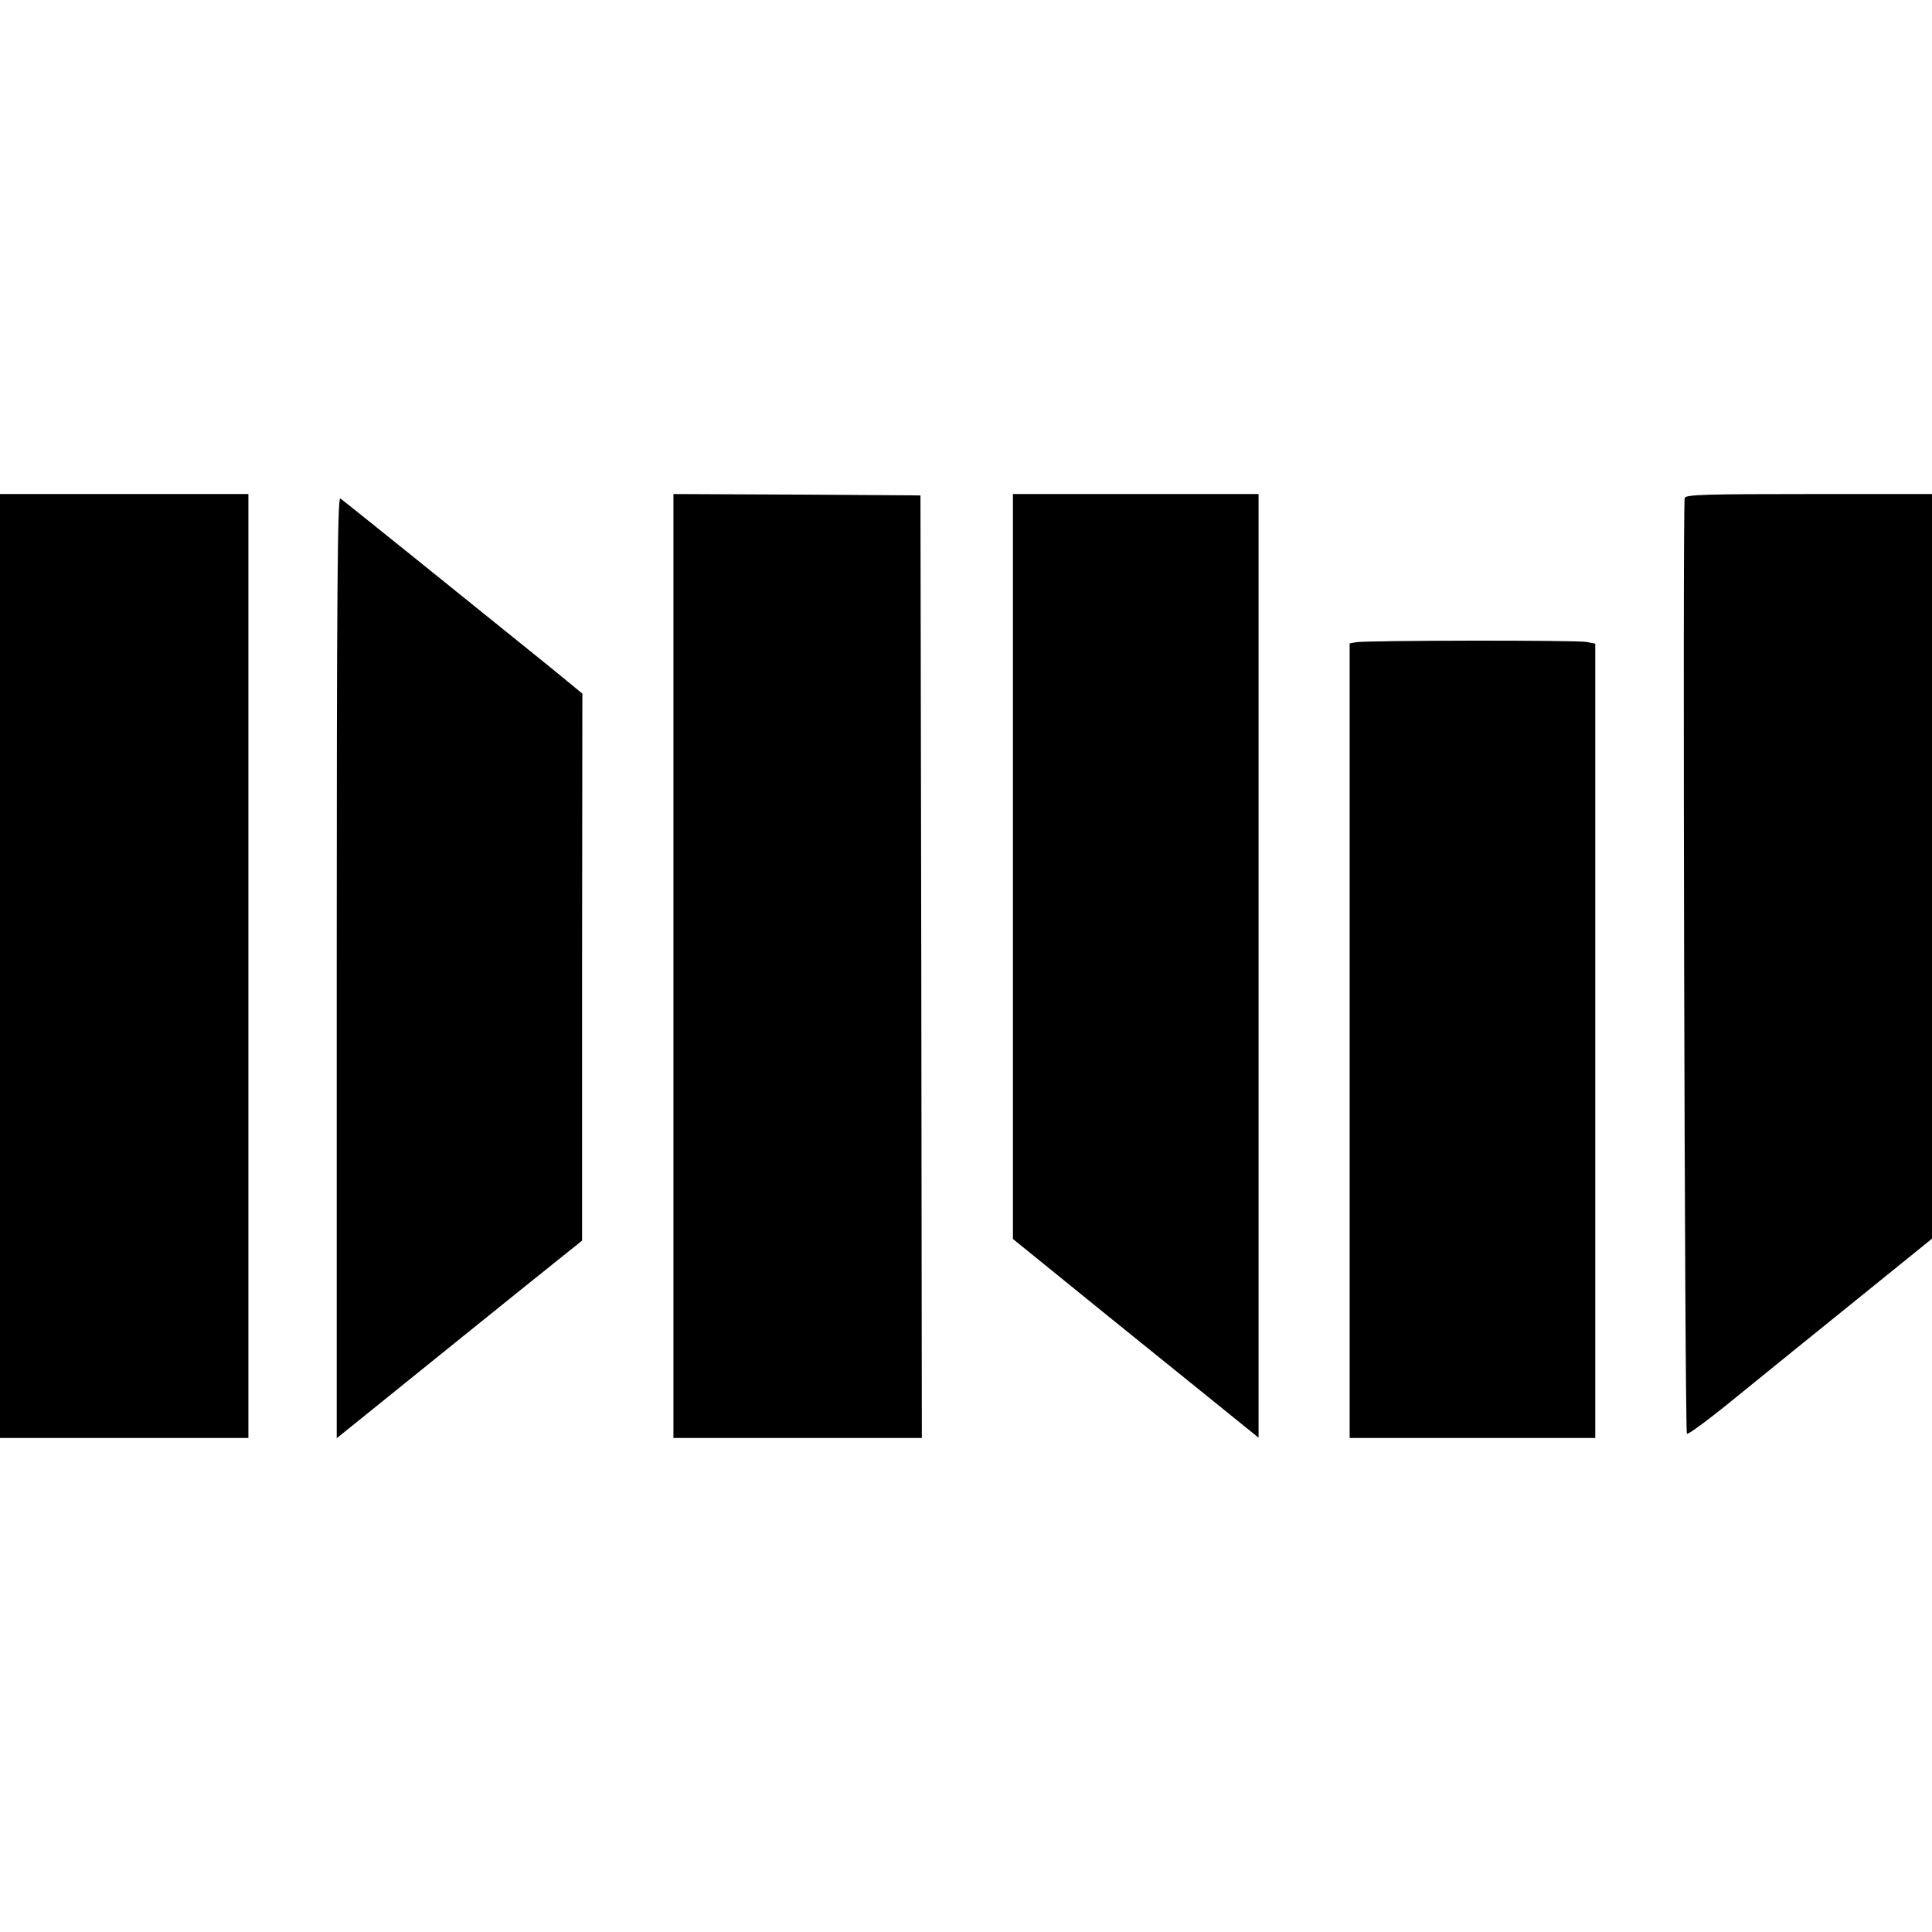
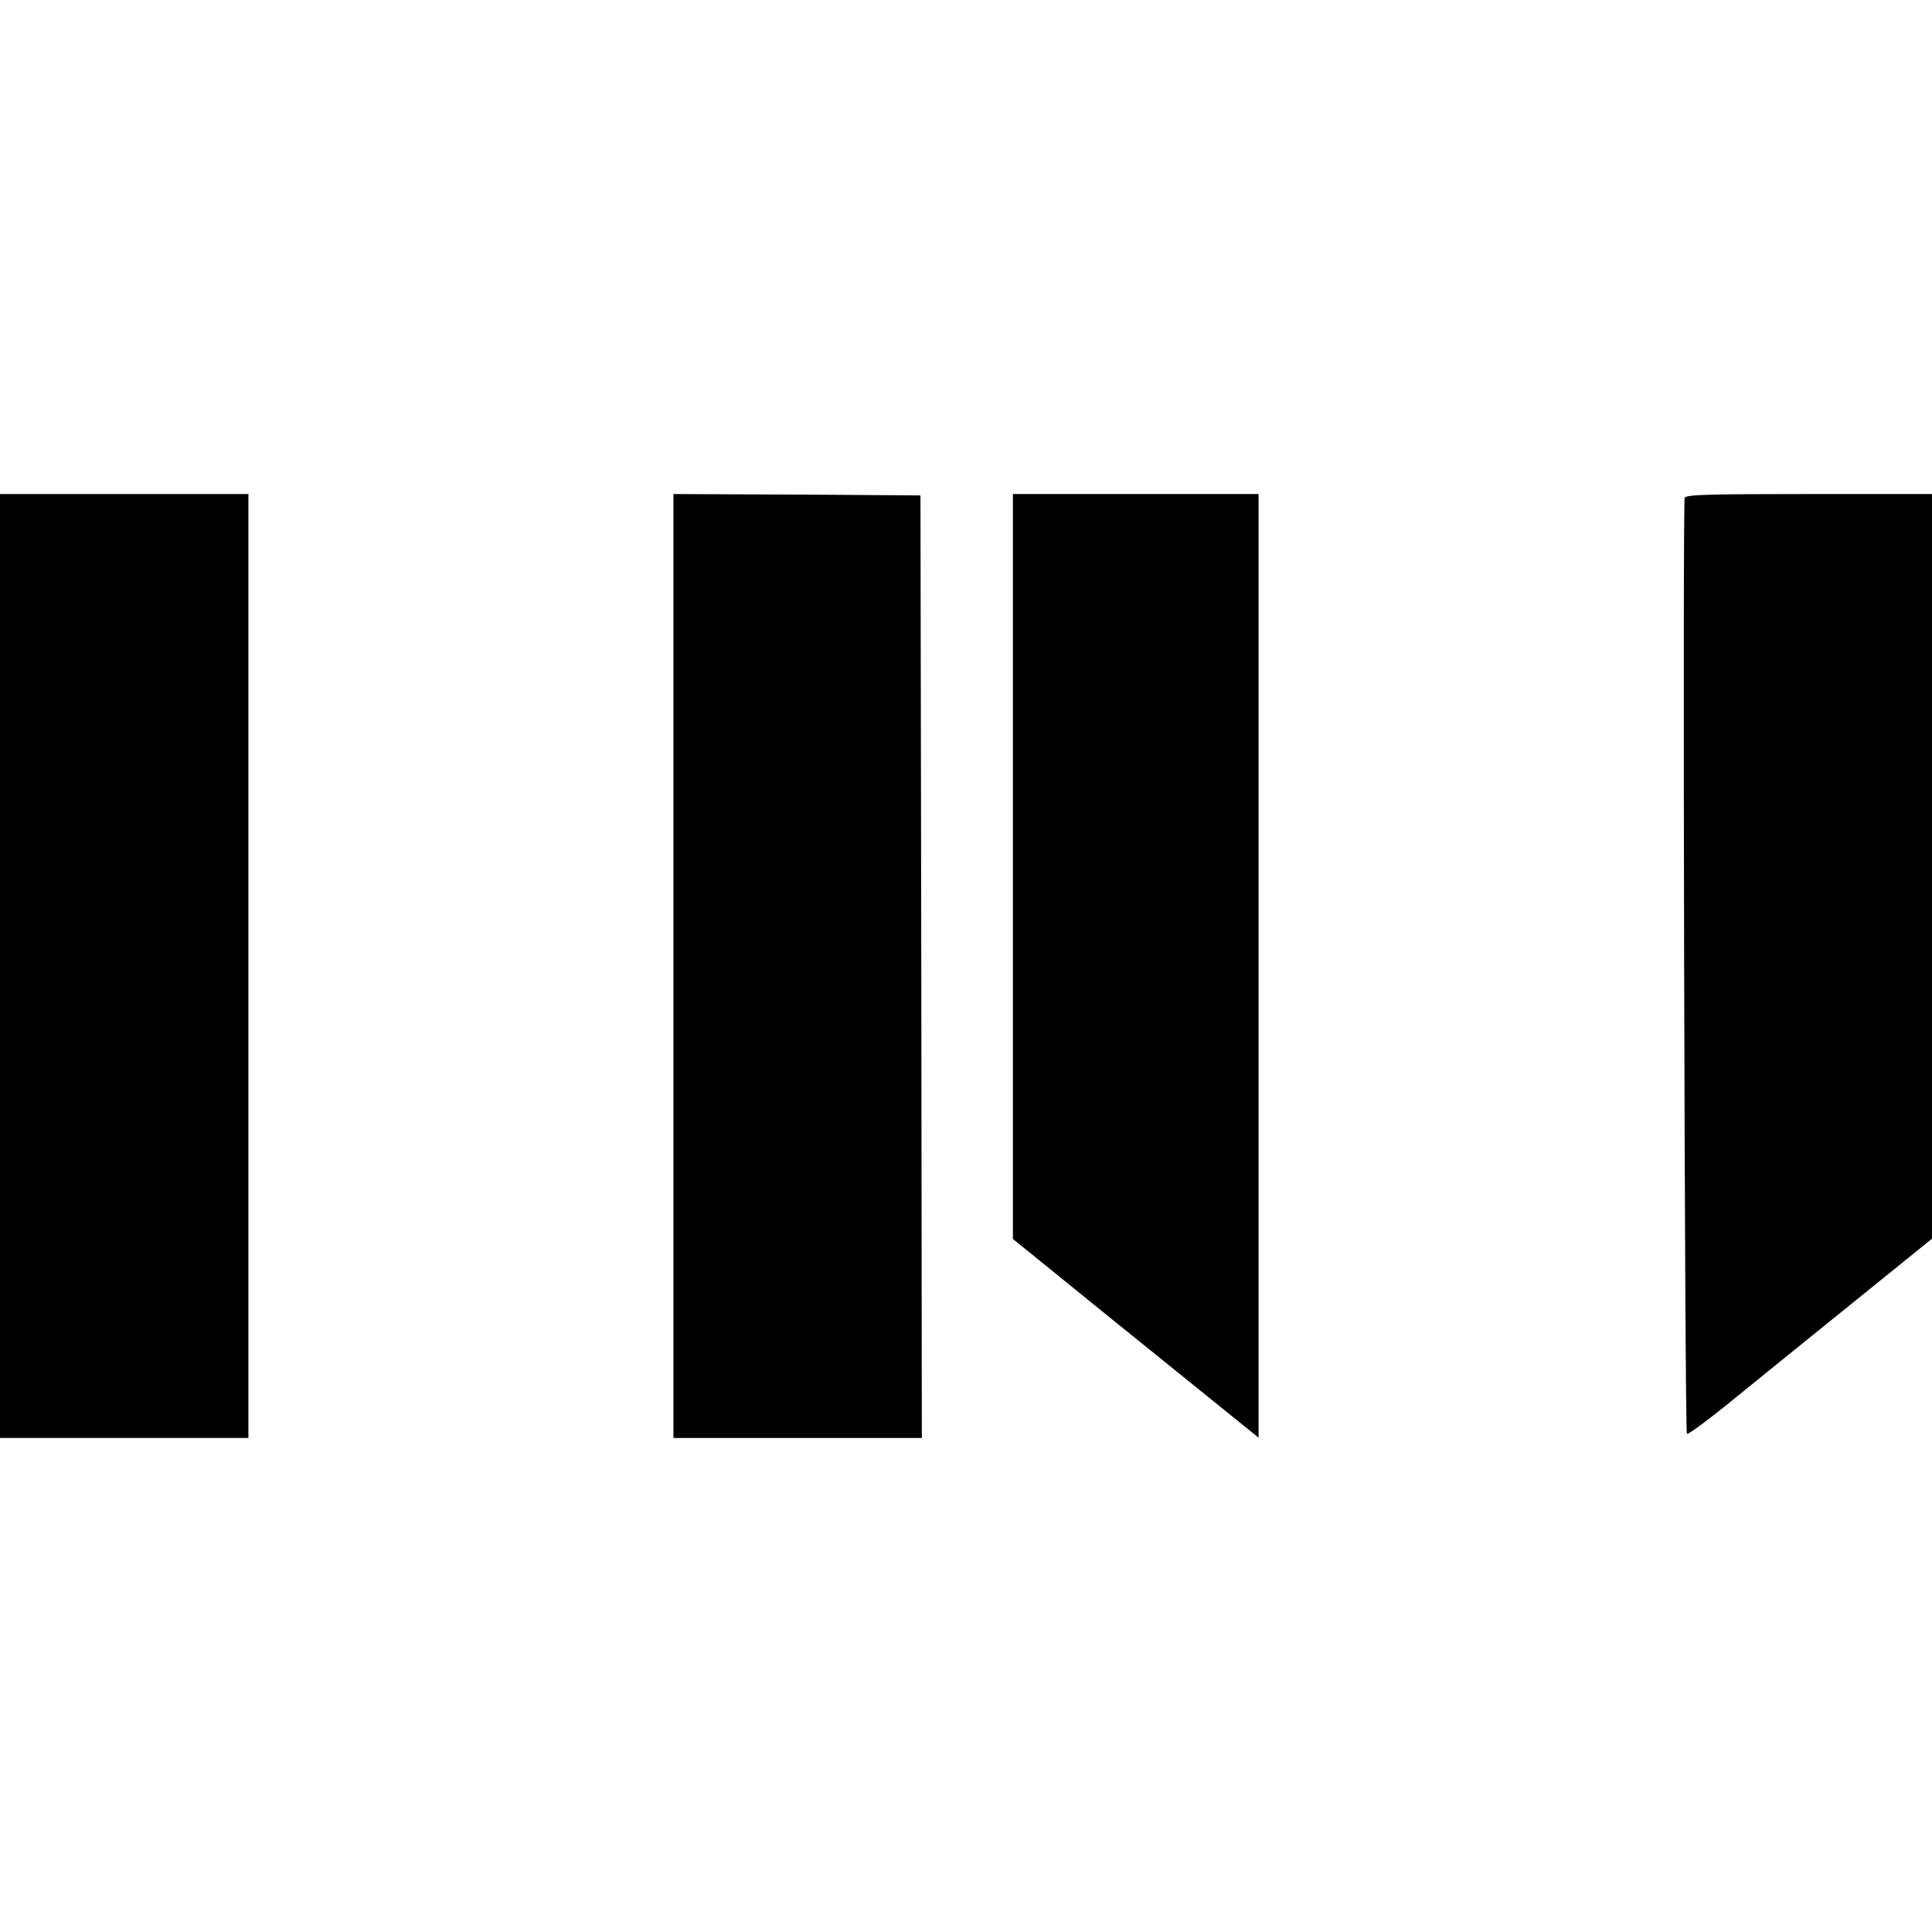
<svg xmlns="http://www.w3.org/2000/svg" version="1.0" width="700pt" height="700pt" viewBox="0 0 700 700" preserveAspectRatio="xMidYMid meet">
  <g transform="translate(0,700) scale(0.1,-0.1)" fill="#000000" stroke="none">
    <path d="M0 3500 l0 -1710 450 0 450 0 0 1710 0 1710 -450 0 -450 0 0 -1710z" />
    <path d="M2440 3500 l0 -1710 450 0 450 0 -2 1708 -3 1707 -447 3 -448 2 0 -1710z" />
    <path d="M3670 3860 l0 -1349 153 -124 c83 -68 284 -230 445 -360 l292 -236 0 1709 0 1710 -445 0 -445 0 0 -1350z" />
    <path d="M6104 5196 c-8 -21 0 -3383 8 -3391 4 -4 85 56 180 134 95 77 293 238 441 357 l267 216 0 1349 0 1349 -445 0 c-370 0 -447 -2 -451 -14z" />
-     <path d="M1220 3495 l0 -1706 233 188 c128 103 328 265 444 358 l212 170 0 991 1 991 -122 100 c-297 240 -744 600 -755 607 -10 6 -13 -337 -13 -1699z" />
-     <path d="M4913 4673 l-23 -4 0 -1440 0 -1439 445 0 445 0 0 1439 0 1439 -31 6 c-35 7 -800 6 -836 -1z" />
  </g>
</svg>